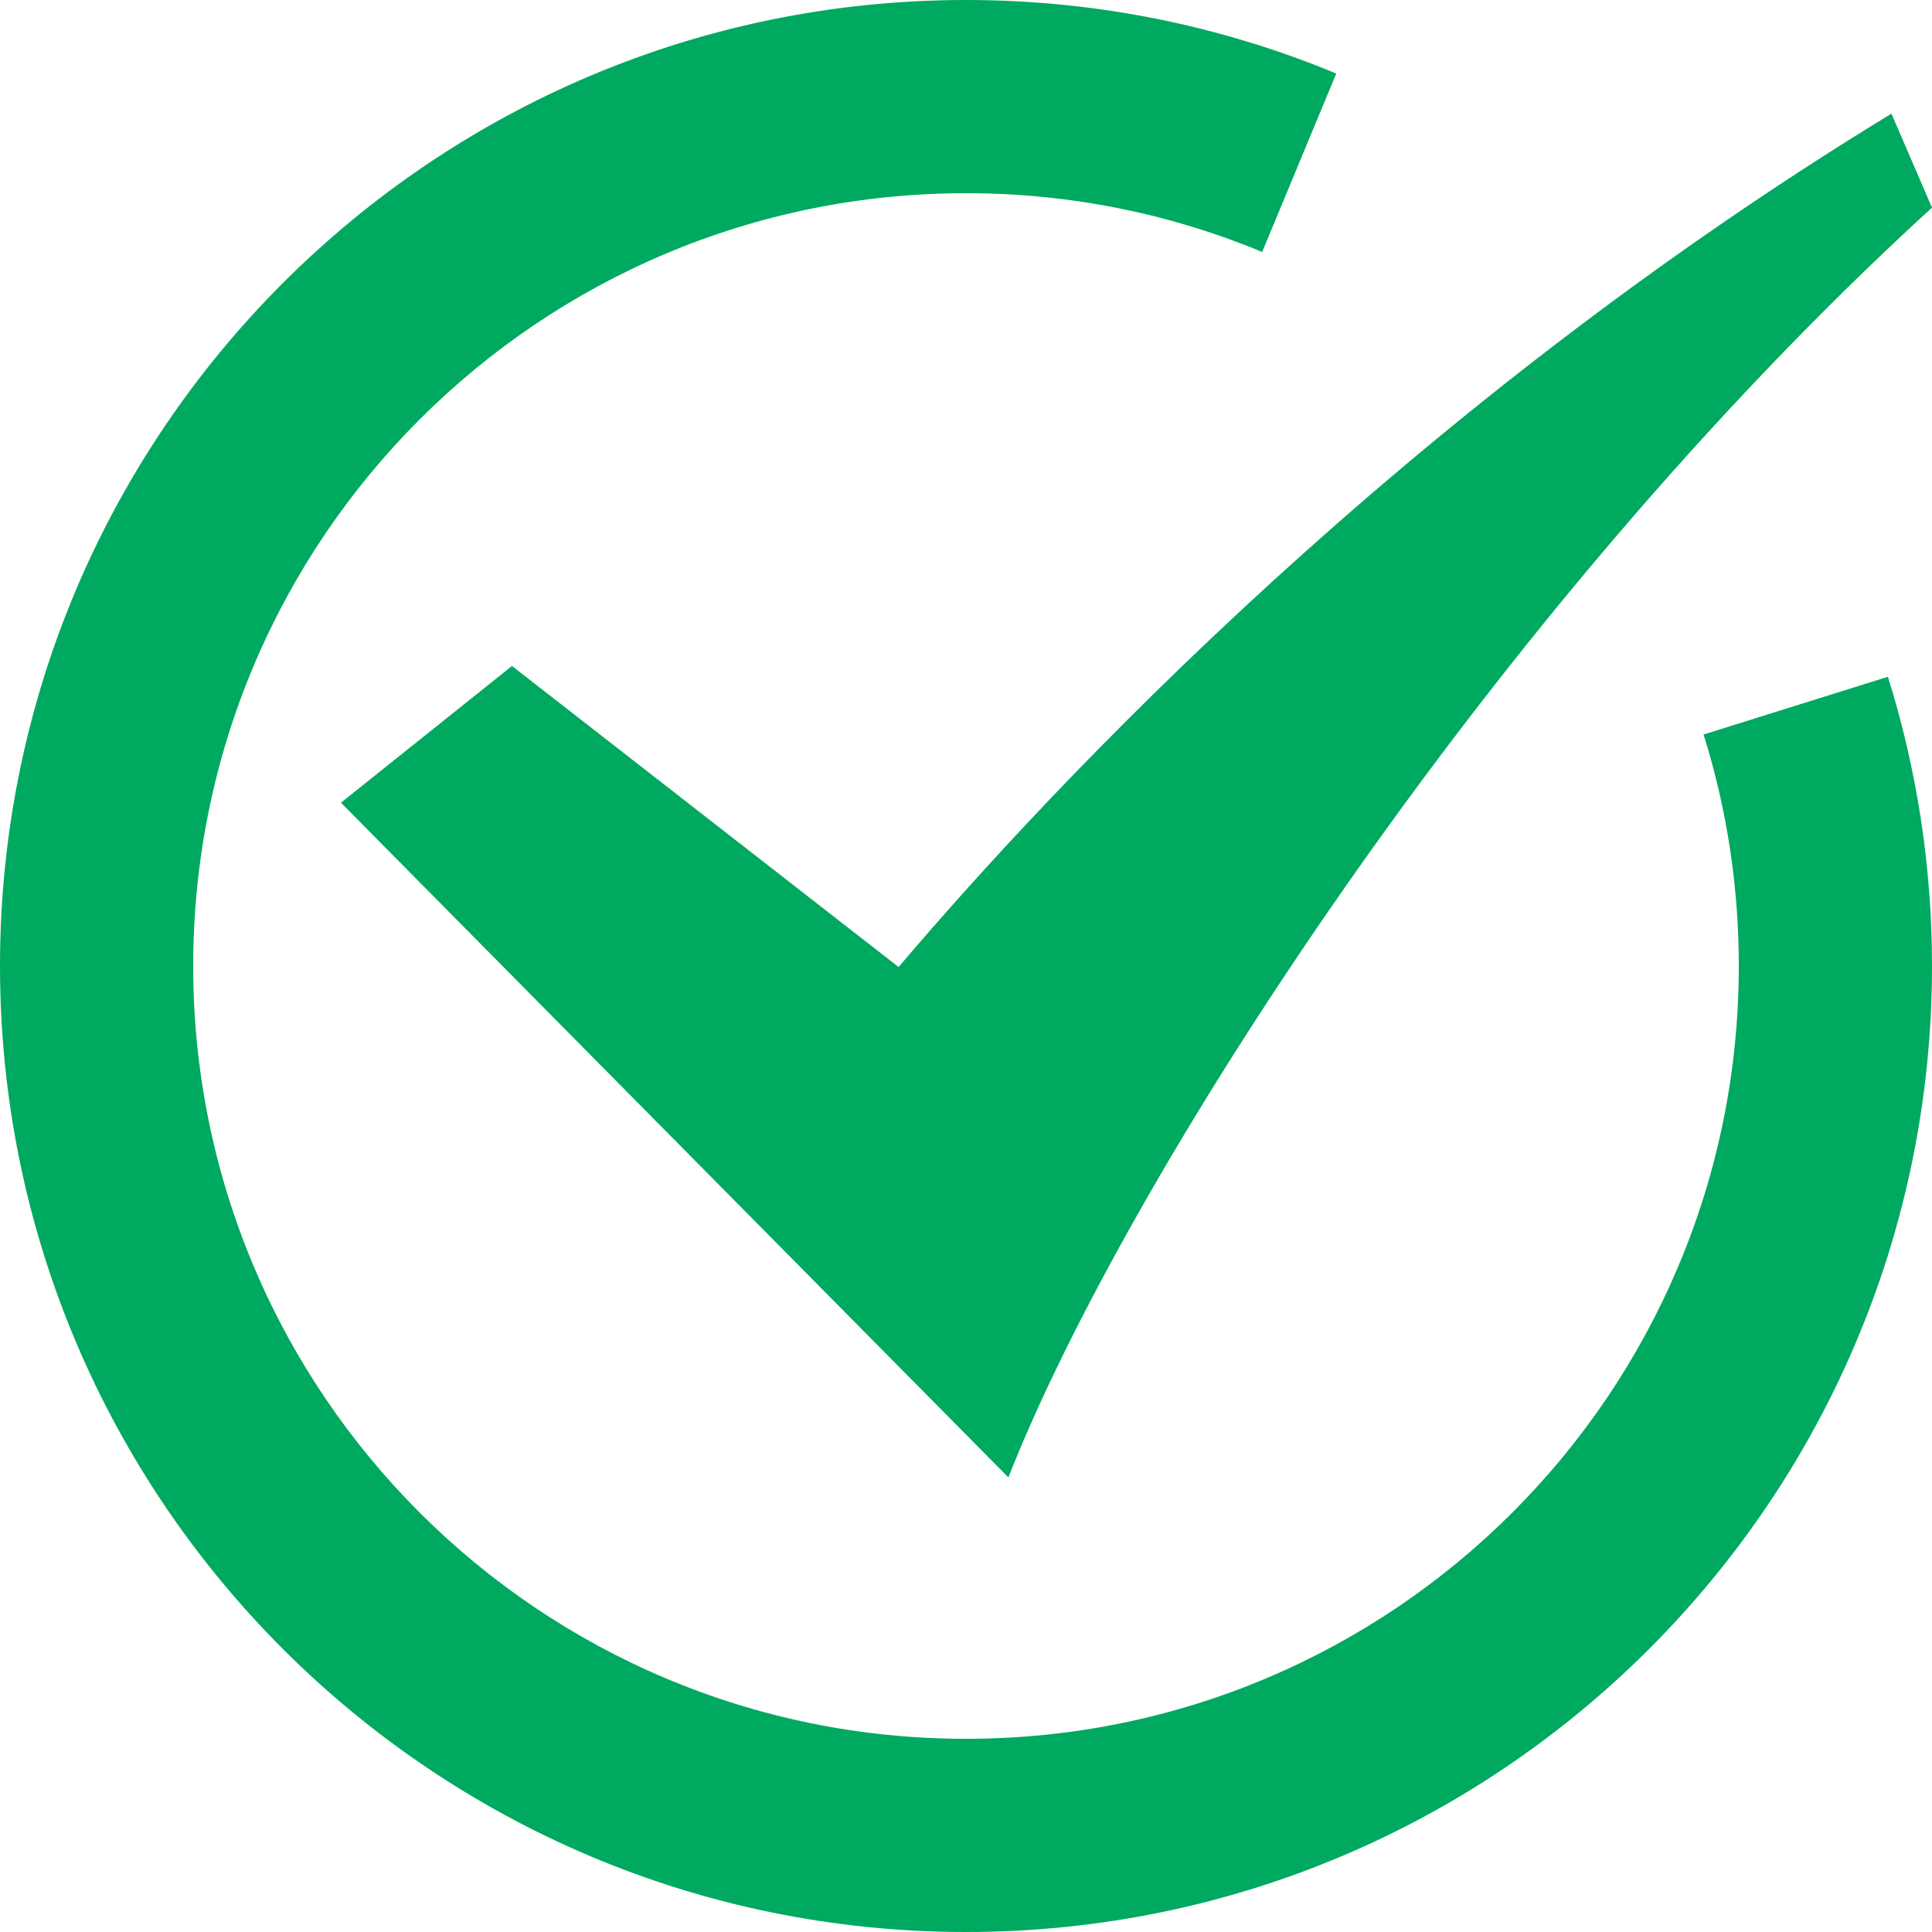
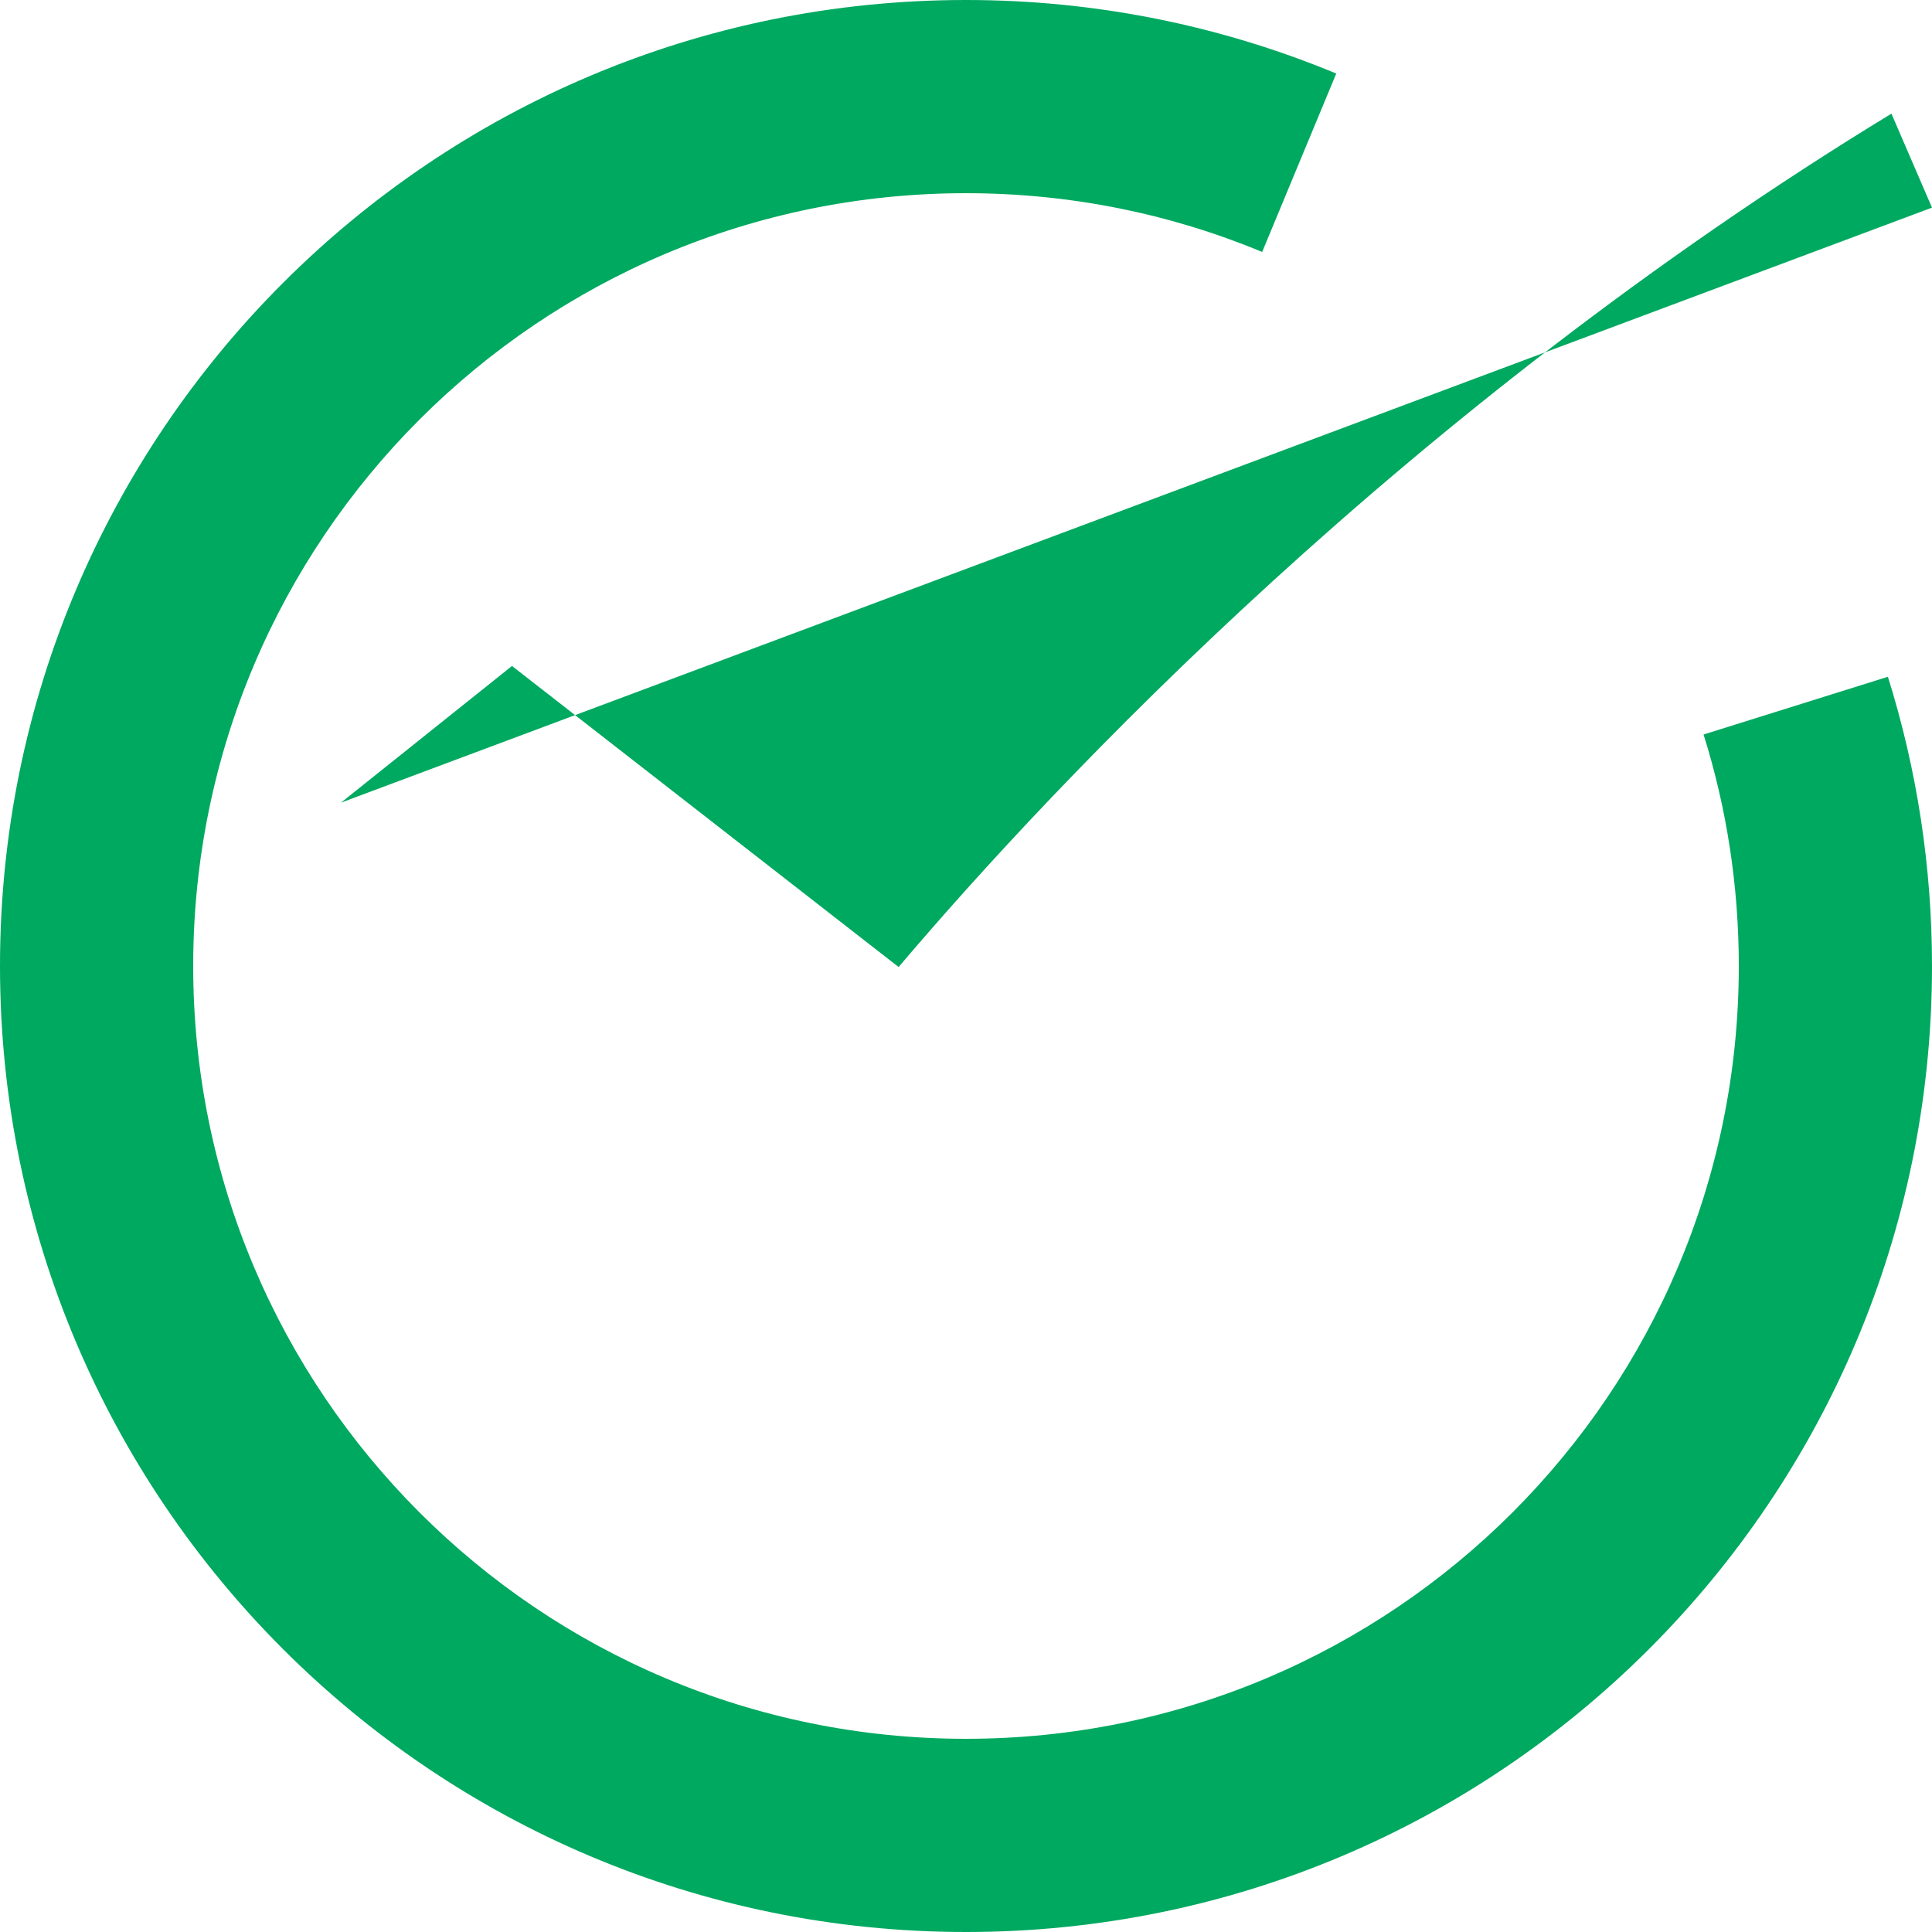
<svg xmlns="http://www.w3.org/2000/svg" width="17px" height="17px" viewBox="0 0 17 17" version="1.1">
  <title>icon-banner-1</title>
  <g id="页面-1" stroke="none" stroke-width="1" fill="none" fill-rule="evenodd">
    <g id="8-11-广告-【DRW-MAC】DRW-MAC-产品页面设计更新-定稿" transform="translate(-689, -1227)" fill="#00A960" fill-rule="nonzero">
-       <path d="M697.5,1227 C698.632,1227 699.734,1227.222 700.758,1227.647 L700.106,1229.217 C699.288,1228.877 698.407,1228.7 697.5,1228.7 C693.744,1228.7 690.7,1231.744 690.7,1235.5 C690.7,1239.256 693.744,1242.3 697.5,1242.3 C701.256,1242.3 704.3,1239.256 704.3,1235.5 C704.3,1234.801 704.195,1234.116 703.99,1233.463 L705.612,1232.955 C705.868,1233.772 706,1234.628 706,1235.5 C706,1240.194 702.194,1244 697.5,1244 C692.806,1244 689,1240.194 689,1235.5 C689,1230.806 692.806,1227 697.5,1227 Z M705.643,1228 L706,1228.827 C702.087,1232.401 698.881,1237.428 697.873,1240 L692,1234.063 L693.505,1232.86 L696.907,1235.509 C698.3,1233.868 701.387,1230.593 705.643,1228 Z" id="icon-banner-1" />
+       <path d="M697.5,1227 C698.632,1227 699.734,1227.222 700.758,1227.647 L700.106,1229.217 C699.288,1228.877 698.407,1228.7 697.5,1228.7 C693.744,1228.7 690.7,1231.744 690.7,1235.5 C690.7,1239.256 693.744,1242.3 697.5,1242.3 C701.256,1242.3 704.3,1239.256 704.3,1235.5 C704.3,1234.801 704.195,1234.116 703.99,1233.463 L705.612,1232.955 C705.868,1233.772 706,1234.628 706,1235.5 C706,1240.194 702.194,1244 697.5,1244 C692.806,1244 689,1240.194 689,1235.5 C689,1230.806 692.806,1227 697.5,1227 Z M705.643,1228 L706,1228.827 L692,1234.063 L693.505,1232.86 L696.907,1235.509 C698.3,1233.868 701.387,1230.593 705.643,1228 Z" id="icon-banner-1" />
    </g>
  </g>
</svg>